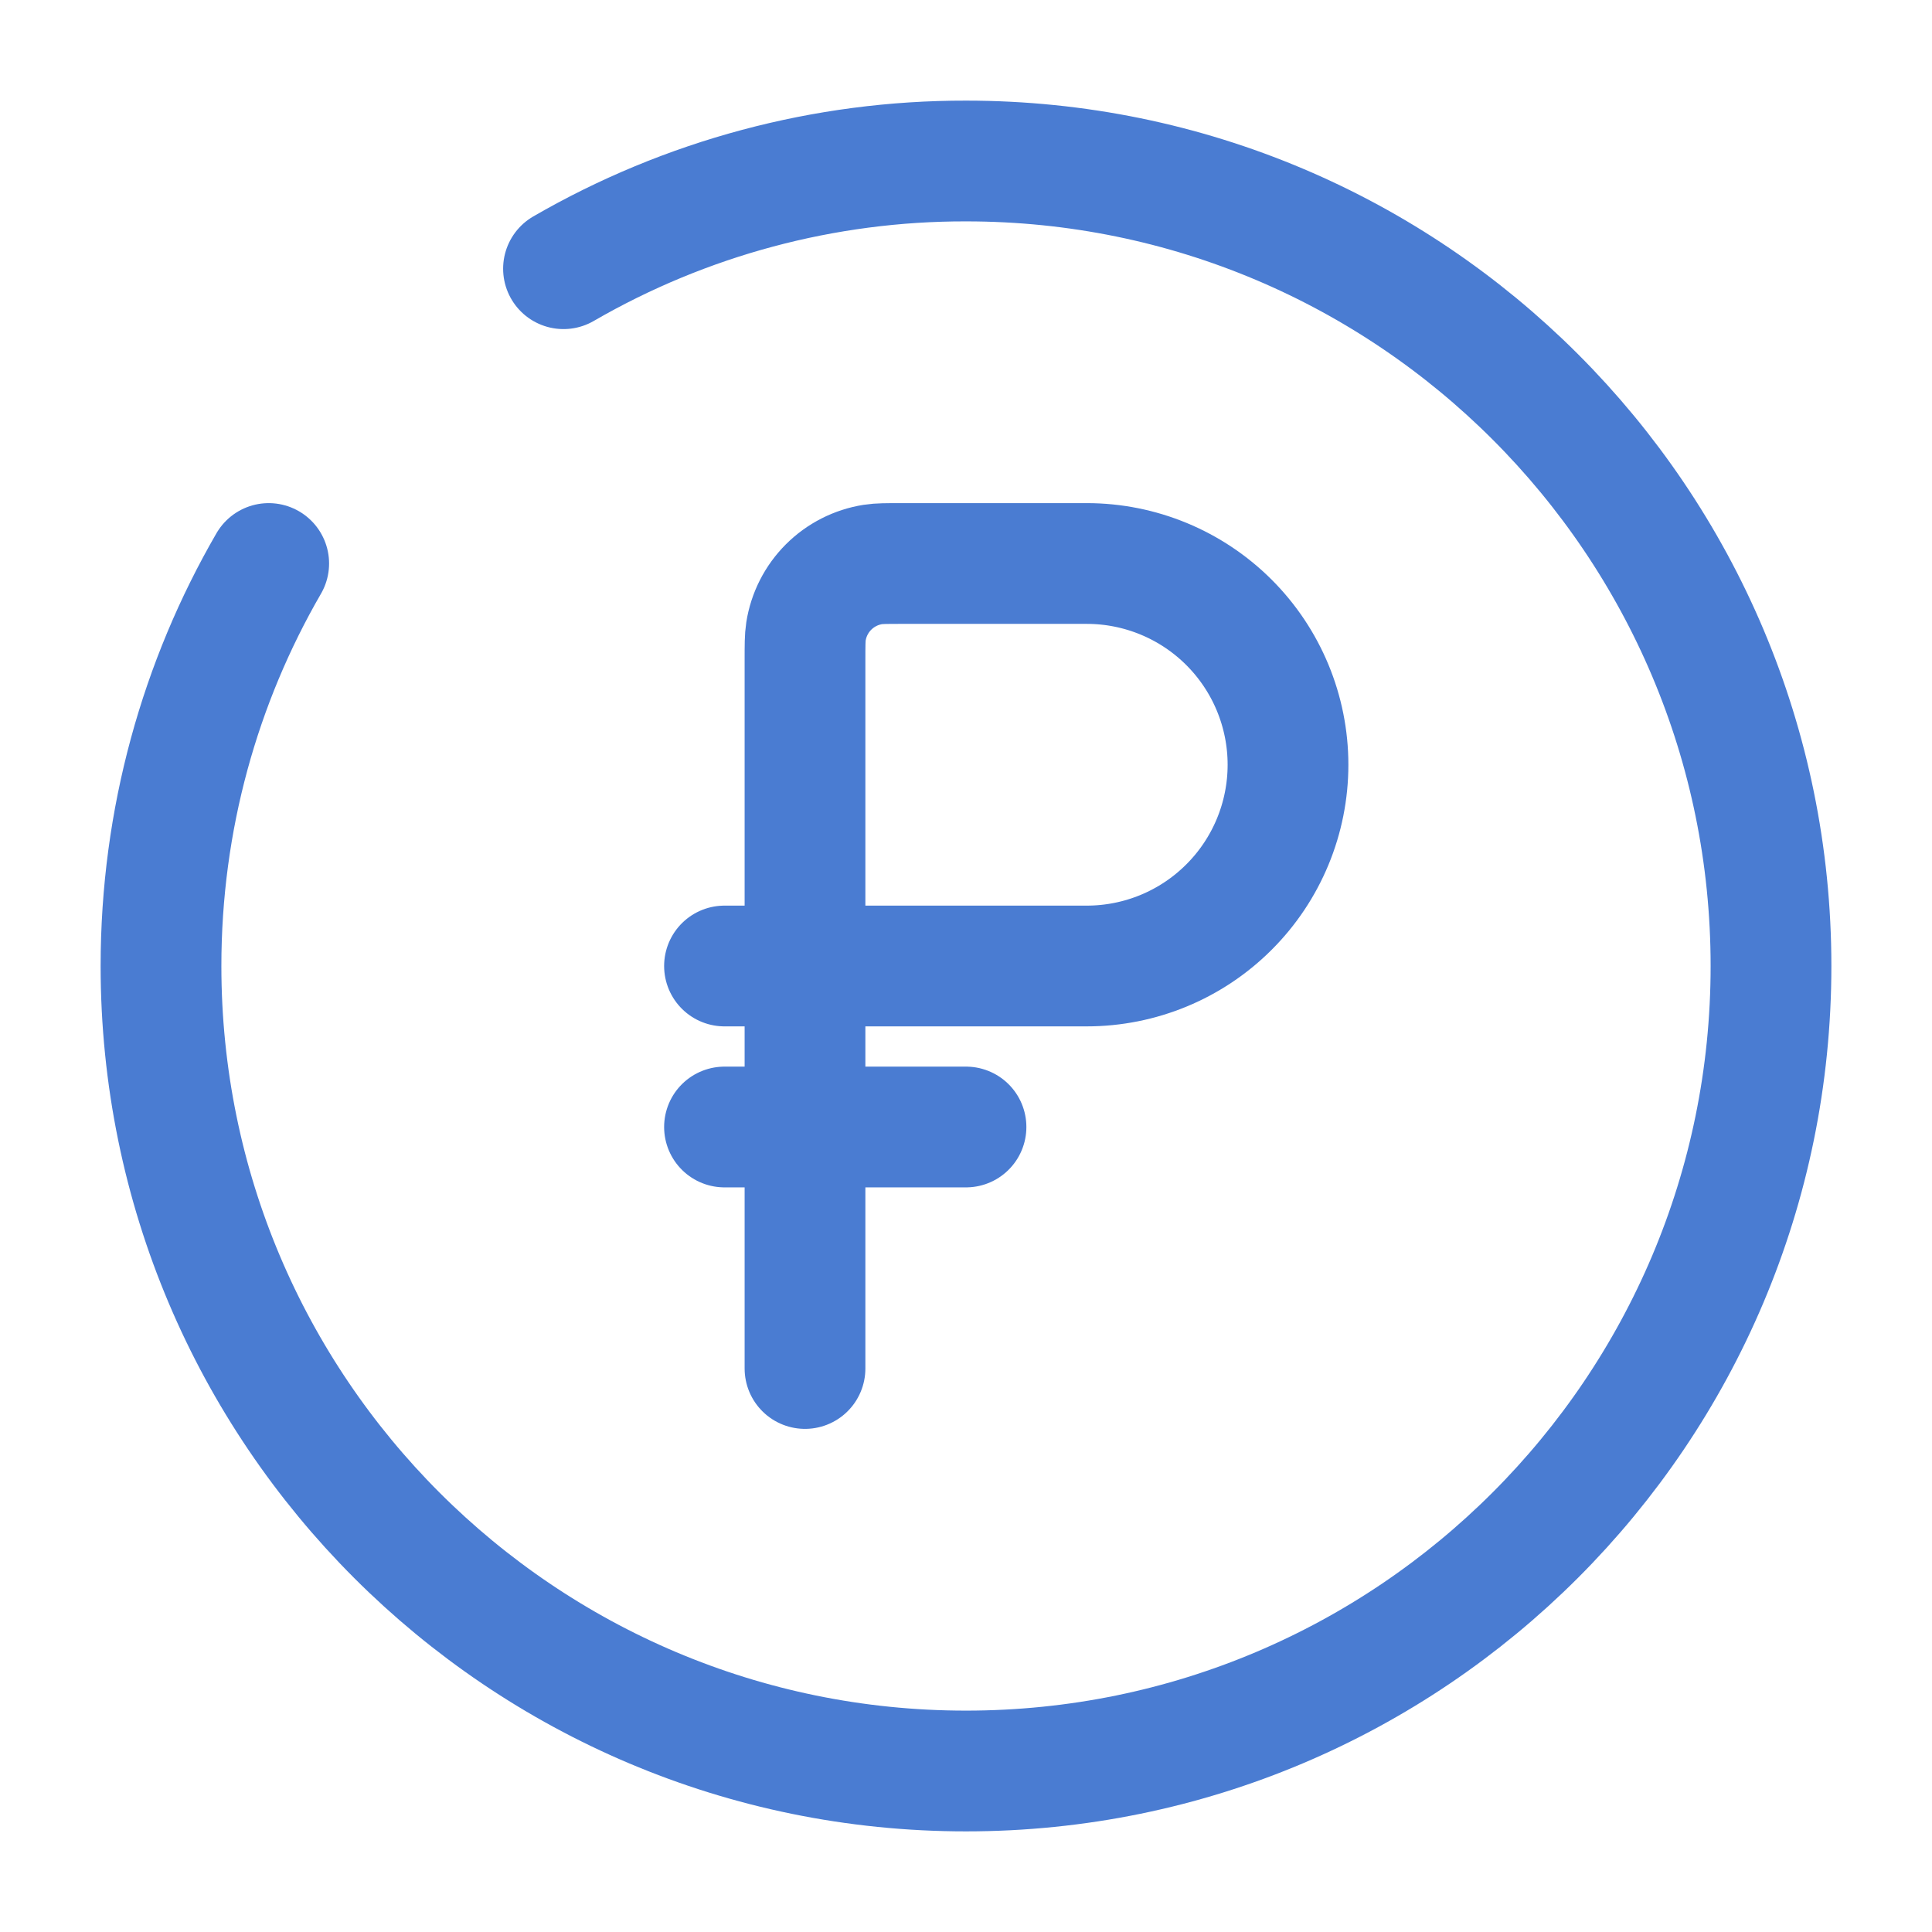
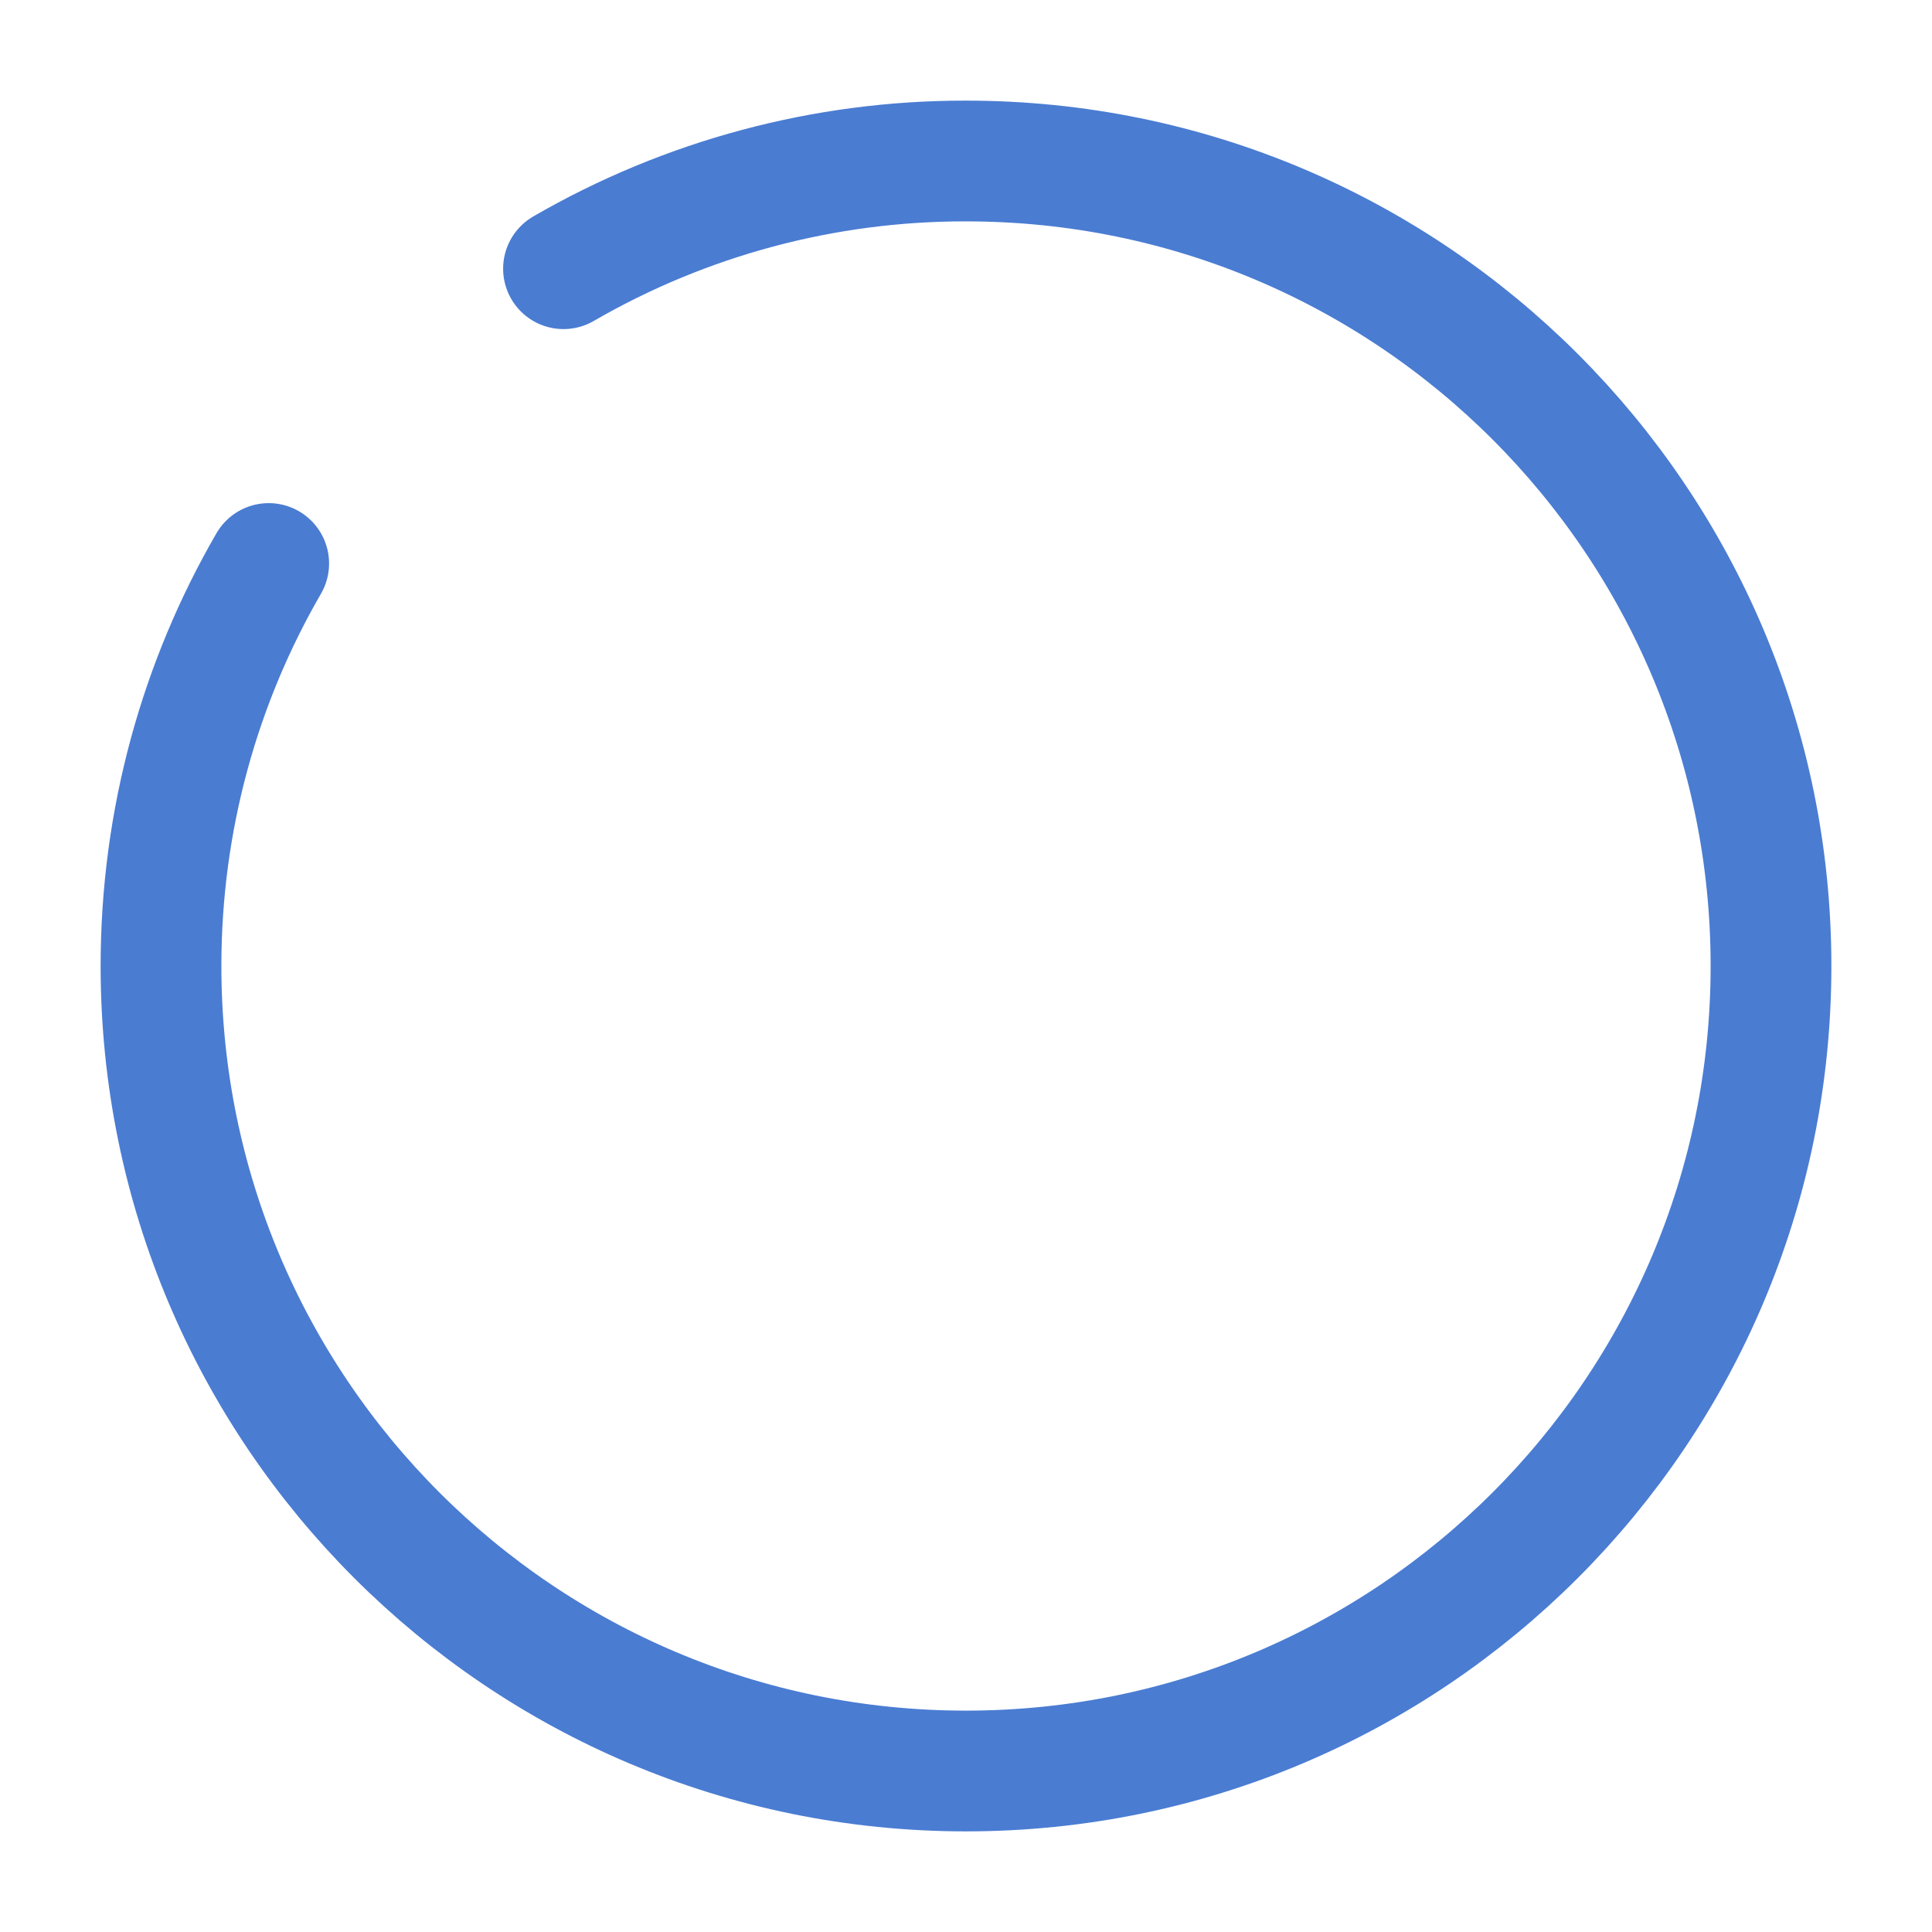
<svg xmlns="http://www.w3.org/2000/svg" width="48" height="48" viewBox="0 0 48 48" fill="none">
-   <path d="M18 28H24M20 24V16.4C20 16.028 20 15.842 20.024 15.688C20.09 15.27 20.286 14.884 20.585 14.585C20.884 14.286 21.27 14.09 21.688 14.024C21.84 14 22.028 14 22.4 14H27C28.326 14 29.598 14.527 30.535 15.464C31.473 16.402 32 17.674 32 19C32 20.326 31.473 21.598 30.535 22.535C29.598 23.473 28.326 24 27 24H20ZM20 24V34M20 24H18" stroke="#4A7CD2" stroke-width="3" stroke-linecap="round" />
  <path d="M14 6.676C17.039 4.917 20.489 3.994 24 4C35.046 4 44 12.954 44 24C44 35.046 35.046 44 24 44C12.954 44 4 35.046 4 24C4 20.358 4.974 16.94 6.676 14" stroke="#4A7CD2" stroke-width="3" stroke-linecap="round" />
</svg>